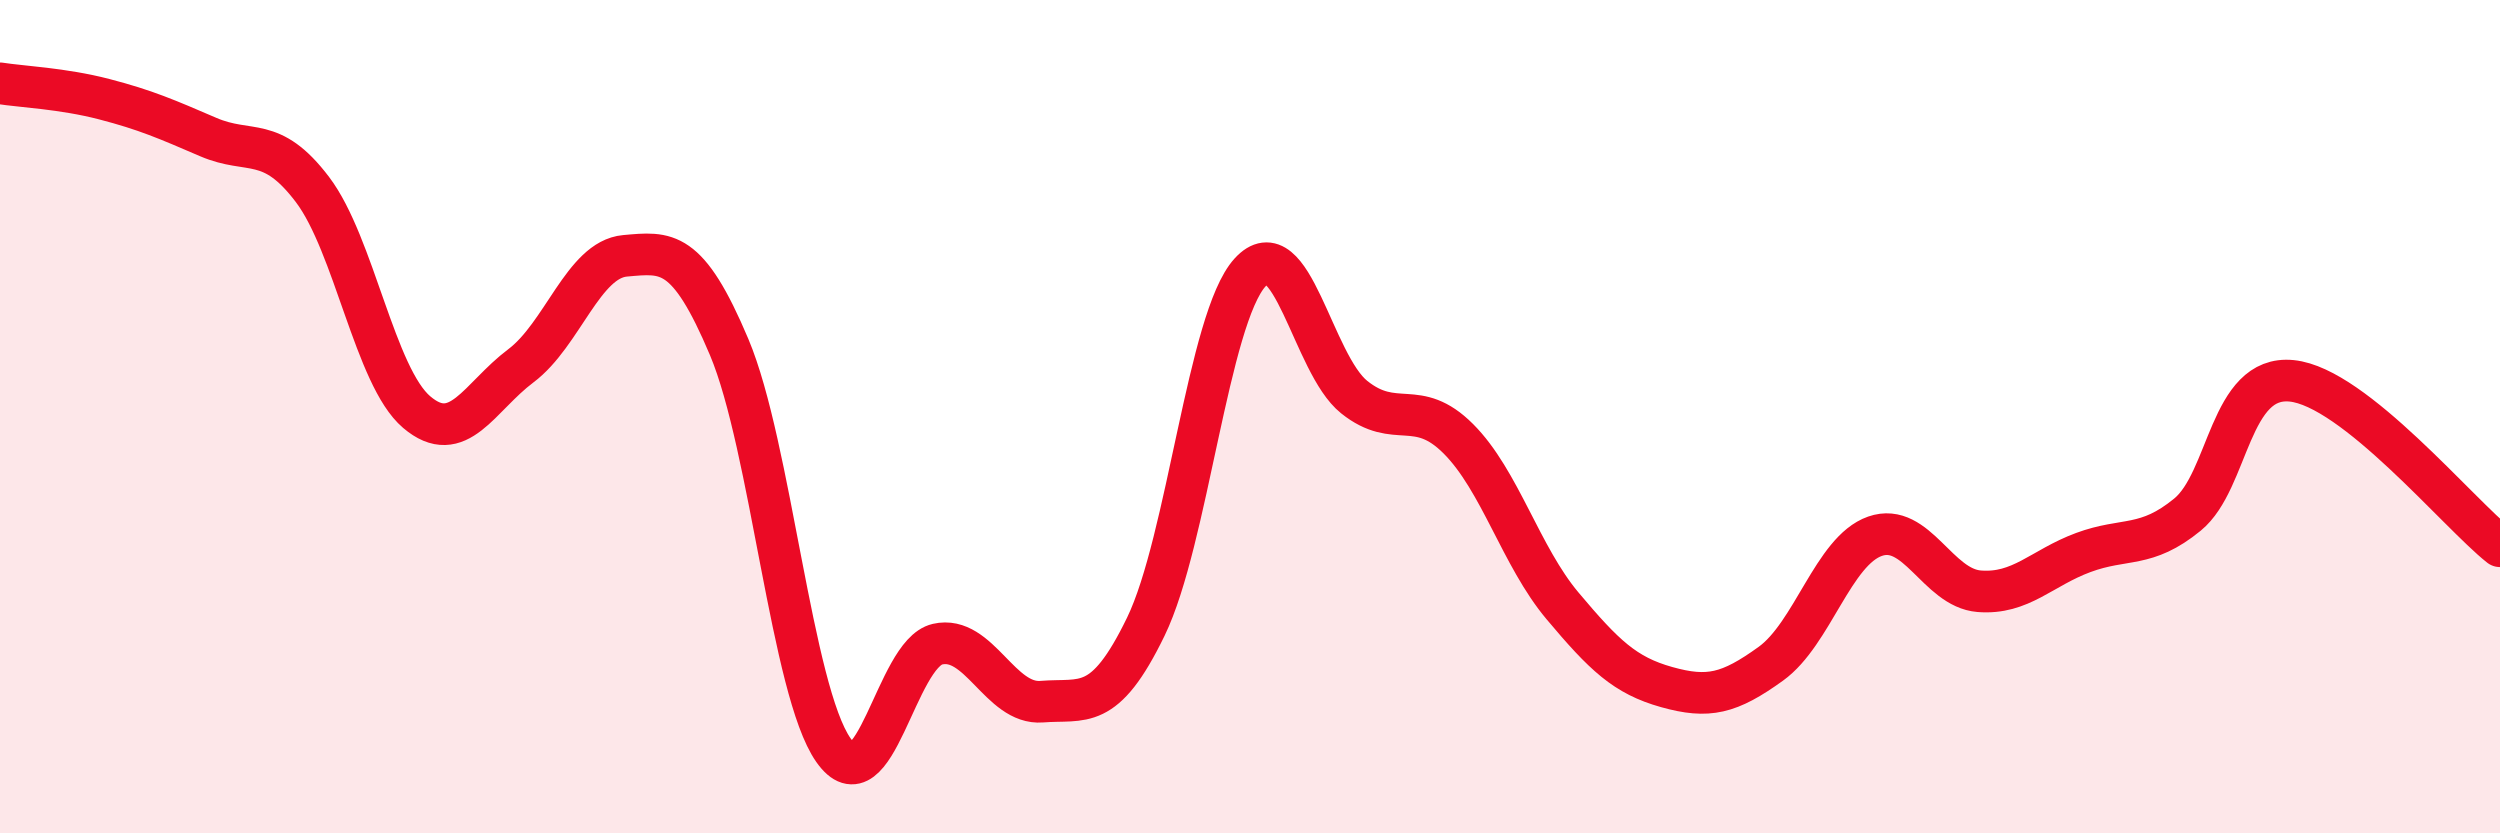
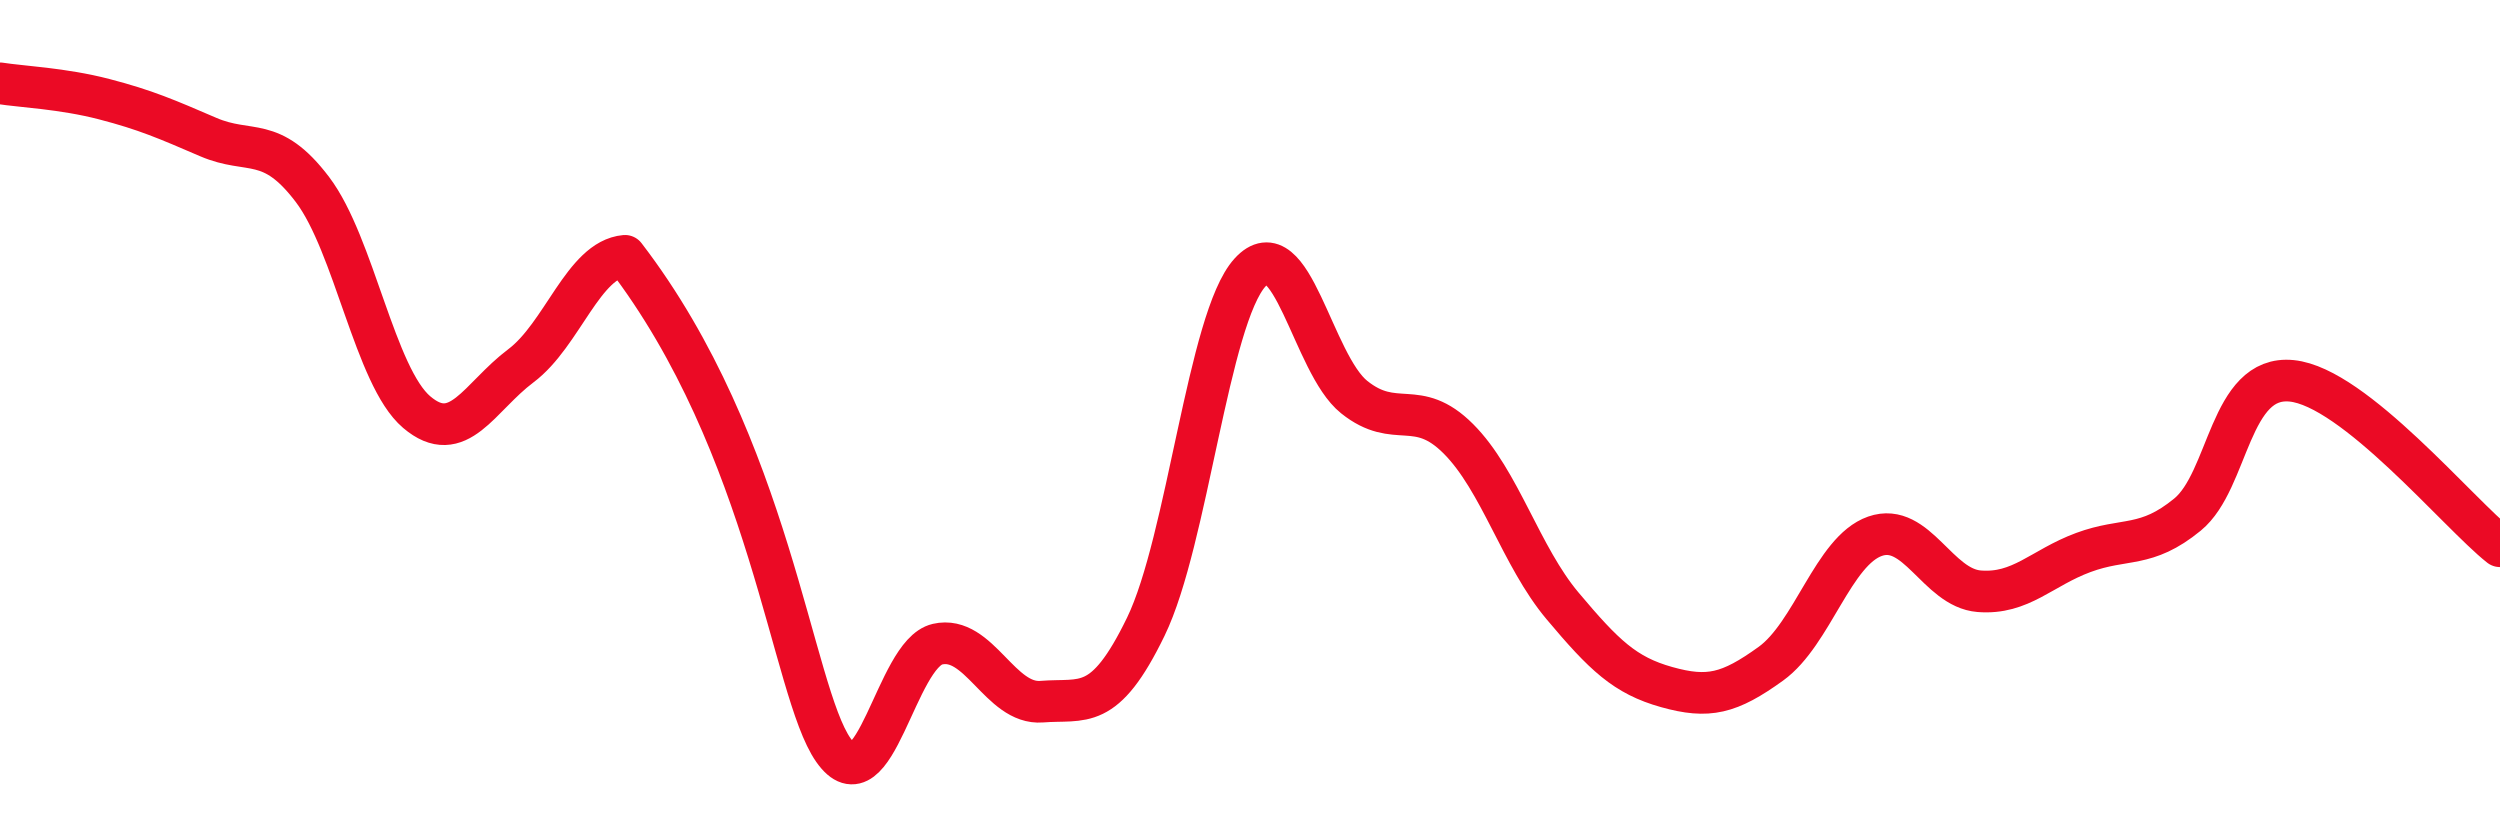
<svg xmlns="http://www.w3.org/2000/svg" width="60" height="20" viewBox="0 0 60 20">
-   <path d="M 0,2 C 0.5,2.08 1.5,2.12 2.5,2.38 C 3.5,2.64 4,2.86 5,3.29 C 6,3.72 6.5,3.23 7.5,4.55 C 8.5,5.87 9,9.04 10,9.89 C 11,10.74 11.5,9.53 12.5,8.78 C 13.5,8.03 14,6.23 15,6.14 C 16,6.05 16.5,5.96 17.5,8.33 C 18.5,10.7 19,16.57 20,18 C 21,19.43 21.5,15.69 22.5,15.46 C 23.5,15.23 24,16.92 25,16.84 C 26,16.76 26.5,17.1 27.5,15.04 C 28.5,12.98 29,7.64 30,6.54 C 31,5.44 31.5,8.73 32.5,9.53 C 33.5,10.33 34,9.53 35,10.53 C 36,11.53 36.5,13.35 37.5,14.54 C 38.5,15.73 39,16.21 40,16.49 C 41,16.77 41.5,16.65 42.5,15.93 C 43.5,15.21 44,13.22 45,12.87 C 46,12.52 46.5,14.11 47.5,14.19 C 48.5,14.27 49,13.63 50,13.26 C 51,12.89 51.5,13.17 52.5,12.35 C 53.5,11.53 53.5,8.99 55,9.14 C 56.5,9.29 59,12.32 60,13.11L60 20L0 20Z" fill="#EB0A25" opacity="0.1" stroke-linecap="round" stroke-linejoin="round" />
-   <path d="M 0,2 C 0.5,2.08 1.5,2.12 2.5,2.38 C 3.5,2.64 4,2.86 5,3.29 C 6,3.72 6.5,3.23 7.5,4.55 C 8.5,5.87 9,9.04 10,9.89 C 11,10.74 11.5,9.53 12.5,8.78 C 13.5,8.03 14,6.23 15,6.14 C 16,6.05 16.5,5.96 17.5,8.33 C 18.5,10.7 19,16.57 20,18 C 21,19.43 21.5,15.69 22.5,15.46 C 23.5,15.23 24,16.92 25,16.84 C 26,16.76 26.5,17.1 27.5,15.04 C 28.5,12.98 29,7.64 30,6.54 C 31,5.44 31.5,8.73 32.5,9.53 C 33.5,10.33 34,9.53 35,10.53 C 36,11.53 36.5,13.35 37.5,14.54 C 38.5,15.73 39,16.21 40,16.49 C 41,16.77 41.5,16.65 42.5,15.93 C 43.5,15.21 44,13.22 45,12.87 C 46,12.52 46.5,14.11 47.5,14.19 C 48.5,14.27 49,13.63 50,13.26 C 51,12.89 51.5,13.17 52.5,12.35 C 53.5,11.53 53.5,8.99 55,9.14 C 56.5,9.29 59,12.32 60,13.11" stroke="#EB0A25" stroke-width="1" fill="none" stroke-linecap="round" stroke-linejoin="round" />
+   <path d="M 0,2 C 0.5,2.08 1.5,2.12 2.5,2.38 C 3.5,2.64 4,2.86 5,3.29 C 6,3.72 6.5,3.23 7.5,4.55 C 8.5,5.87 9,9.04 10,9.89 C 11,10.74 11.5,9.53 12.5,8.78 C 13.5,8.03 14,6.23 15,6.14 C 18.5,10.7 19,16.57 20,18 C 21,19.43 21.5,15.69 22.5,15.46 C 23.5,15.23 24,16.92 25,16.84 C 26,16.76 26.5,17.1 27.5,15.04 C 28.5,12.98 29,7.64 30,6.54 C 31,5.44 31.5,8.73 32.5,9.53 C 33.5,10.33 34,9.53 35,10.53 C 36,11.53 36.5,13.35 37.5,14.54 C 38.5,15.73 39,16.21 40,16.49 C 41,16.77 41.5,16.65 42.5,15.93 C 43.5,15.21 44,13.22 45,12.87 C 46,12.52 46.5,14.11 47.5,14.19 C 48.5,14.27 49,13.63 50,13.26 C 51,12.89 51.5,13.17 52.5,12.35 C 53.5,11.53 53.5,8.99 55,9.14 C 56.5,9.29 59,12.32 60,13.11" stroke="#EB0A25" stroke-width="1" fill="none" stroke-linecap="round" stroke-linejoin="round" />
</svg>